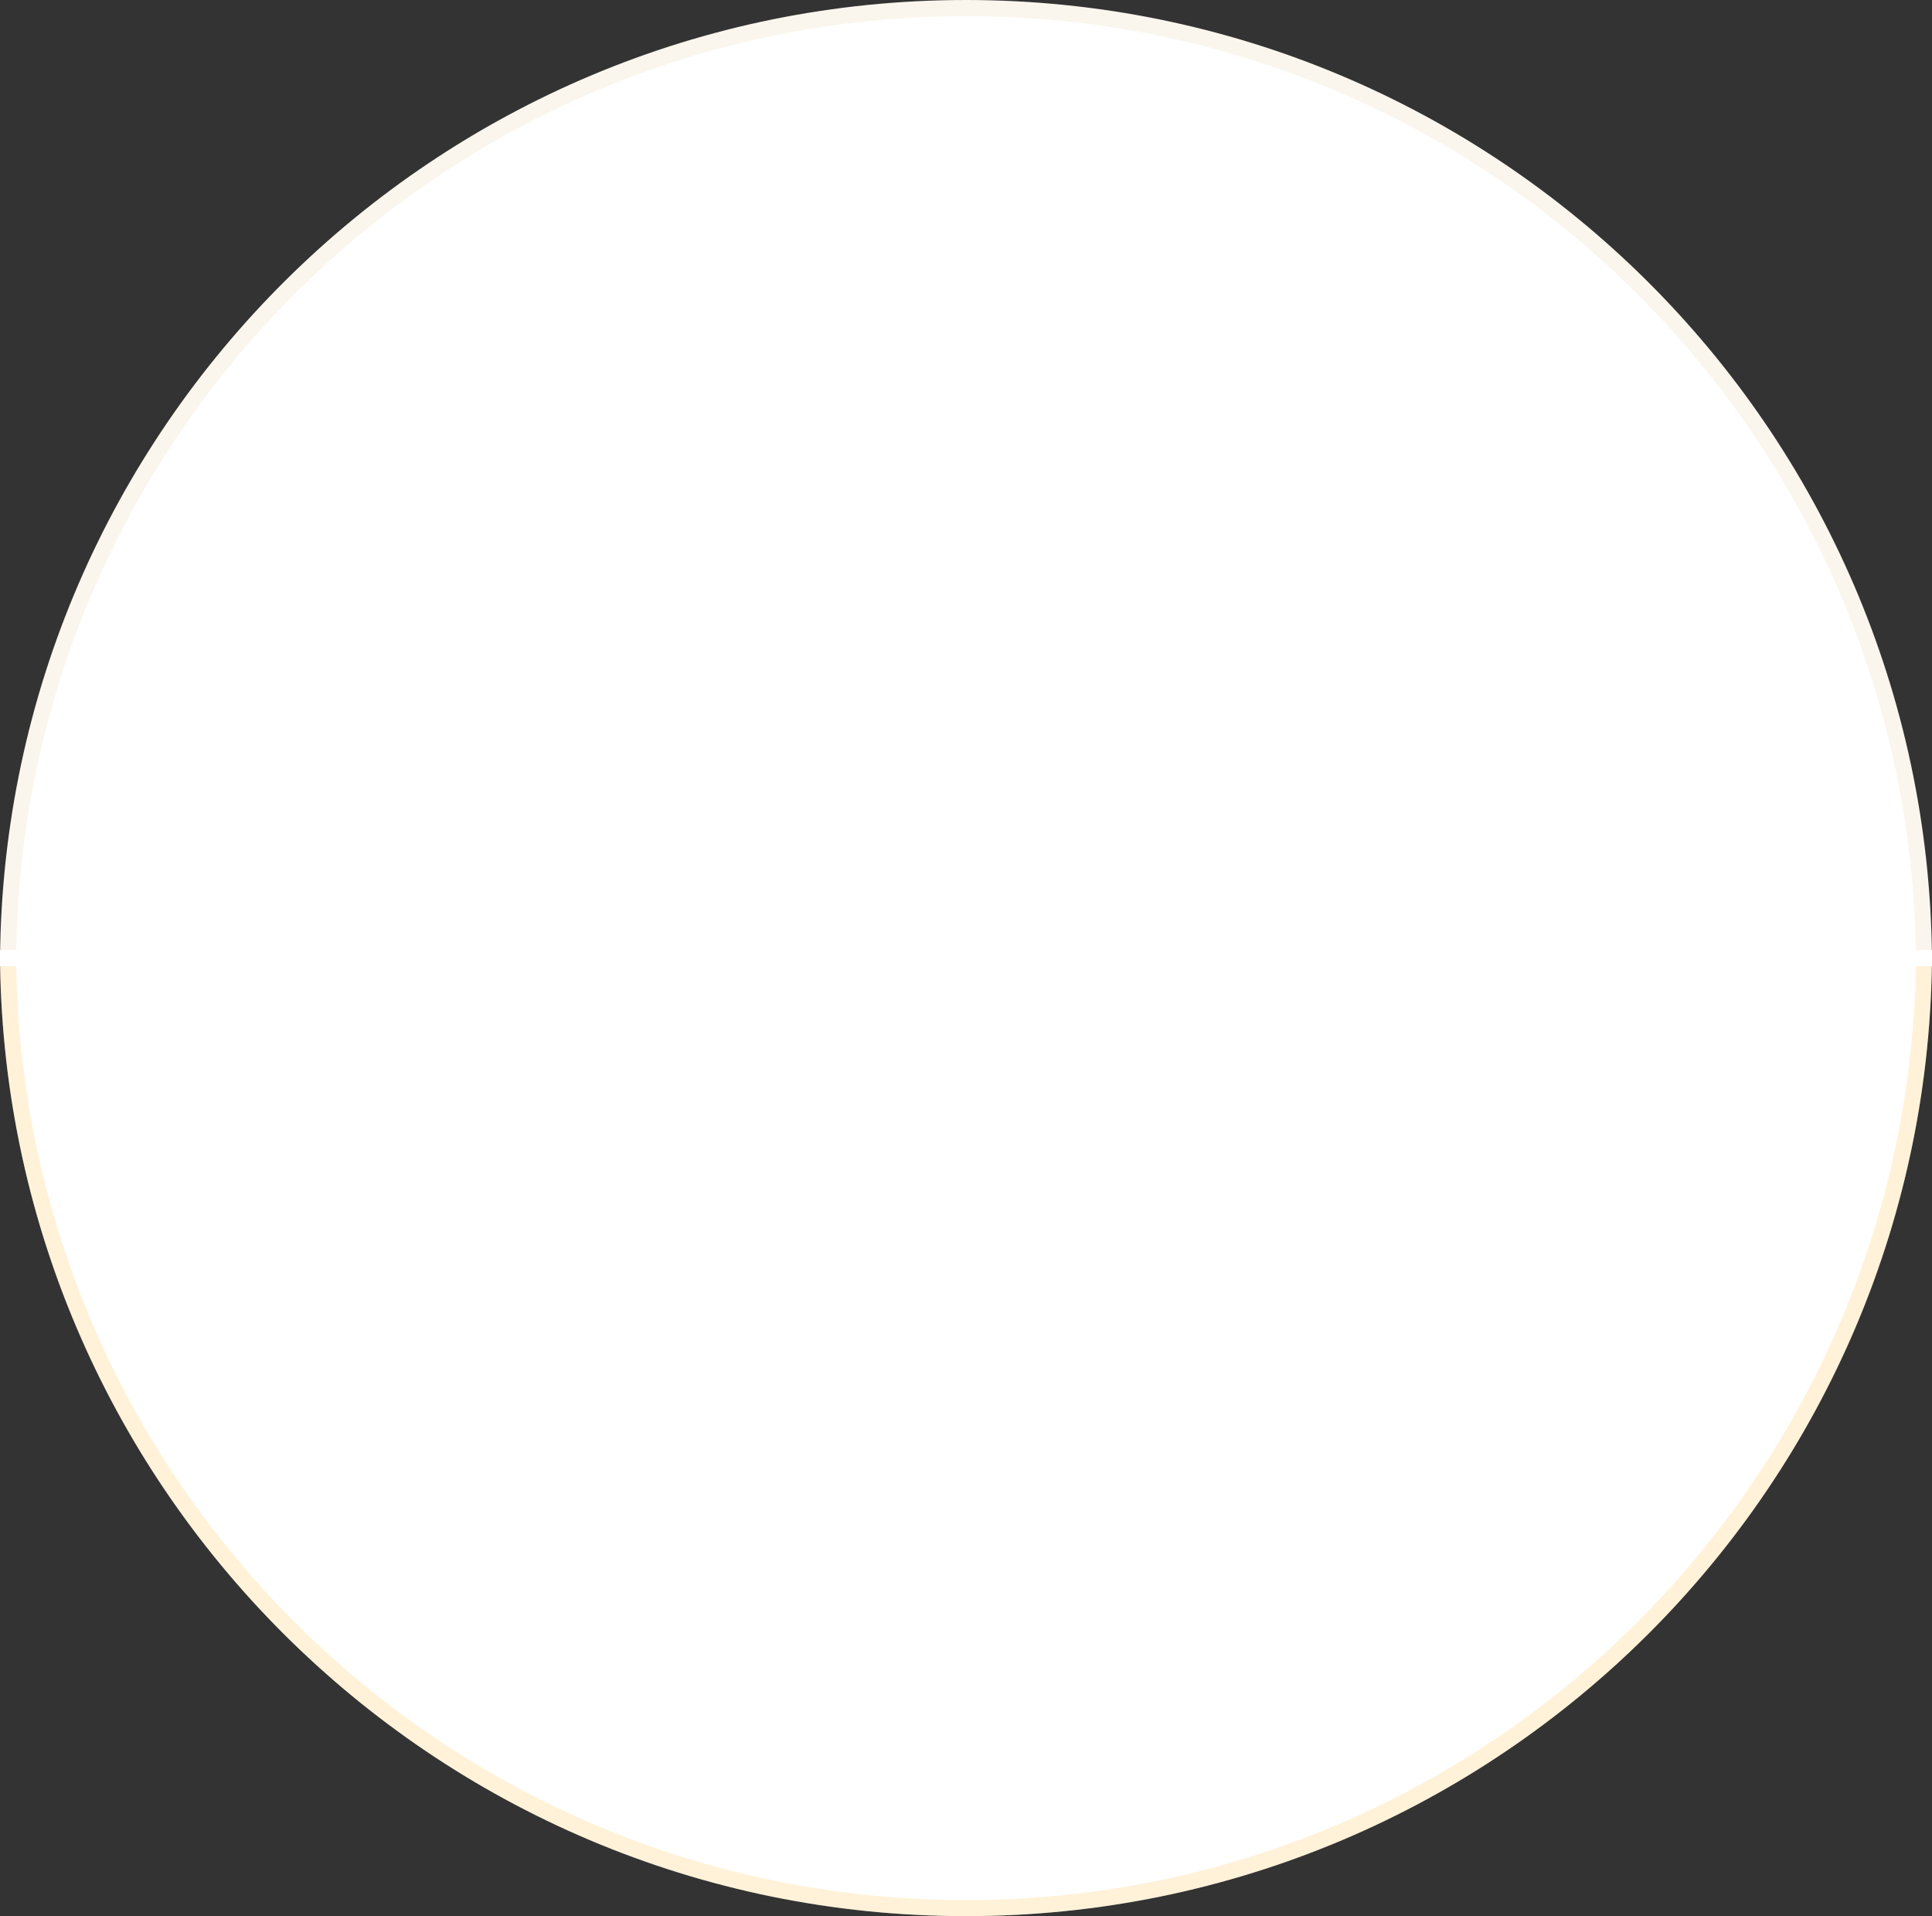
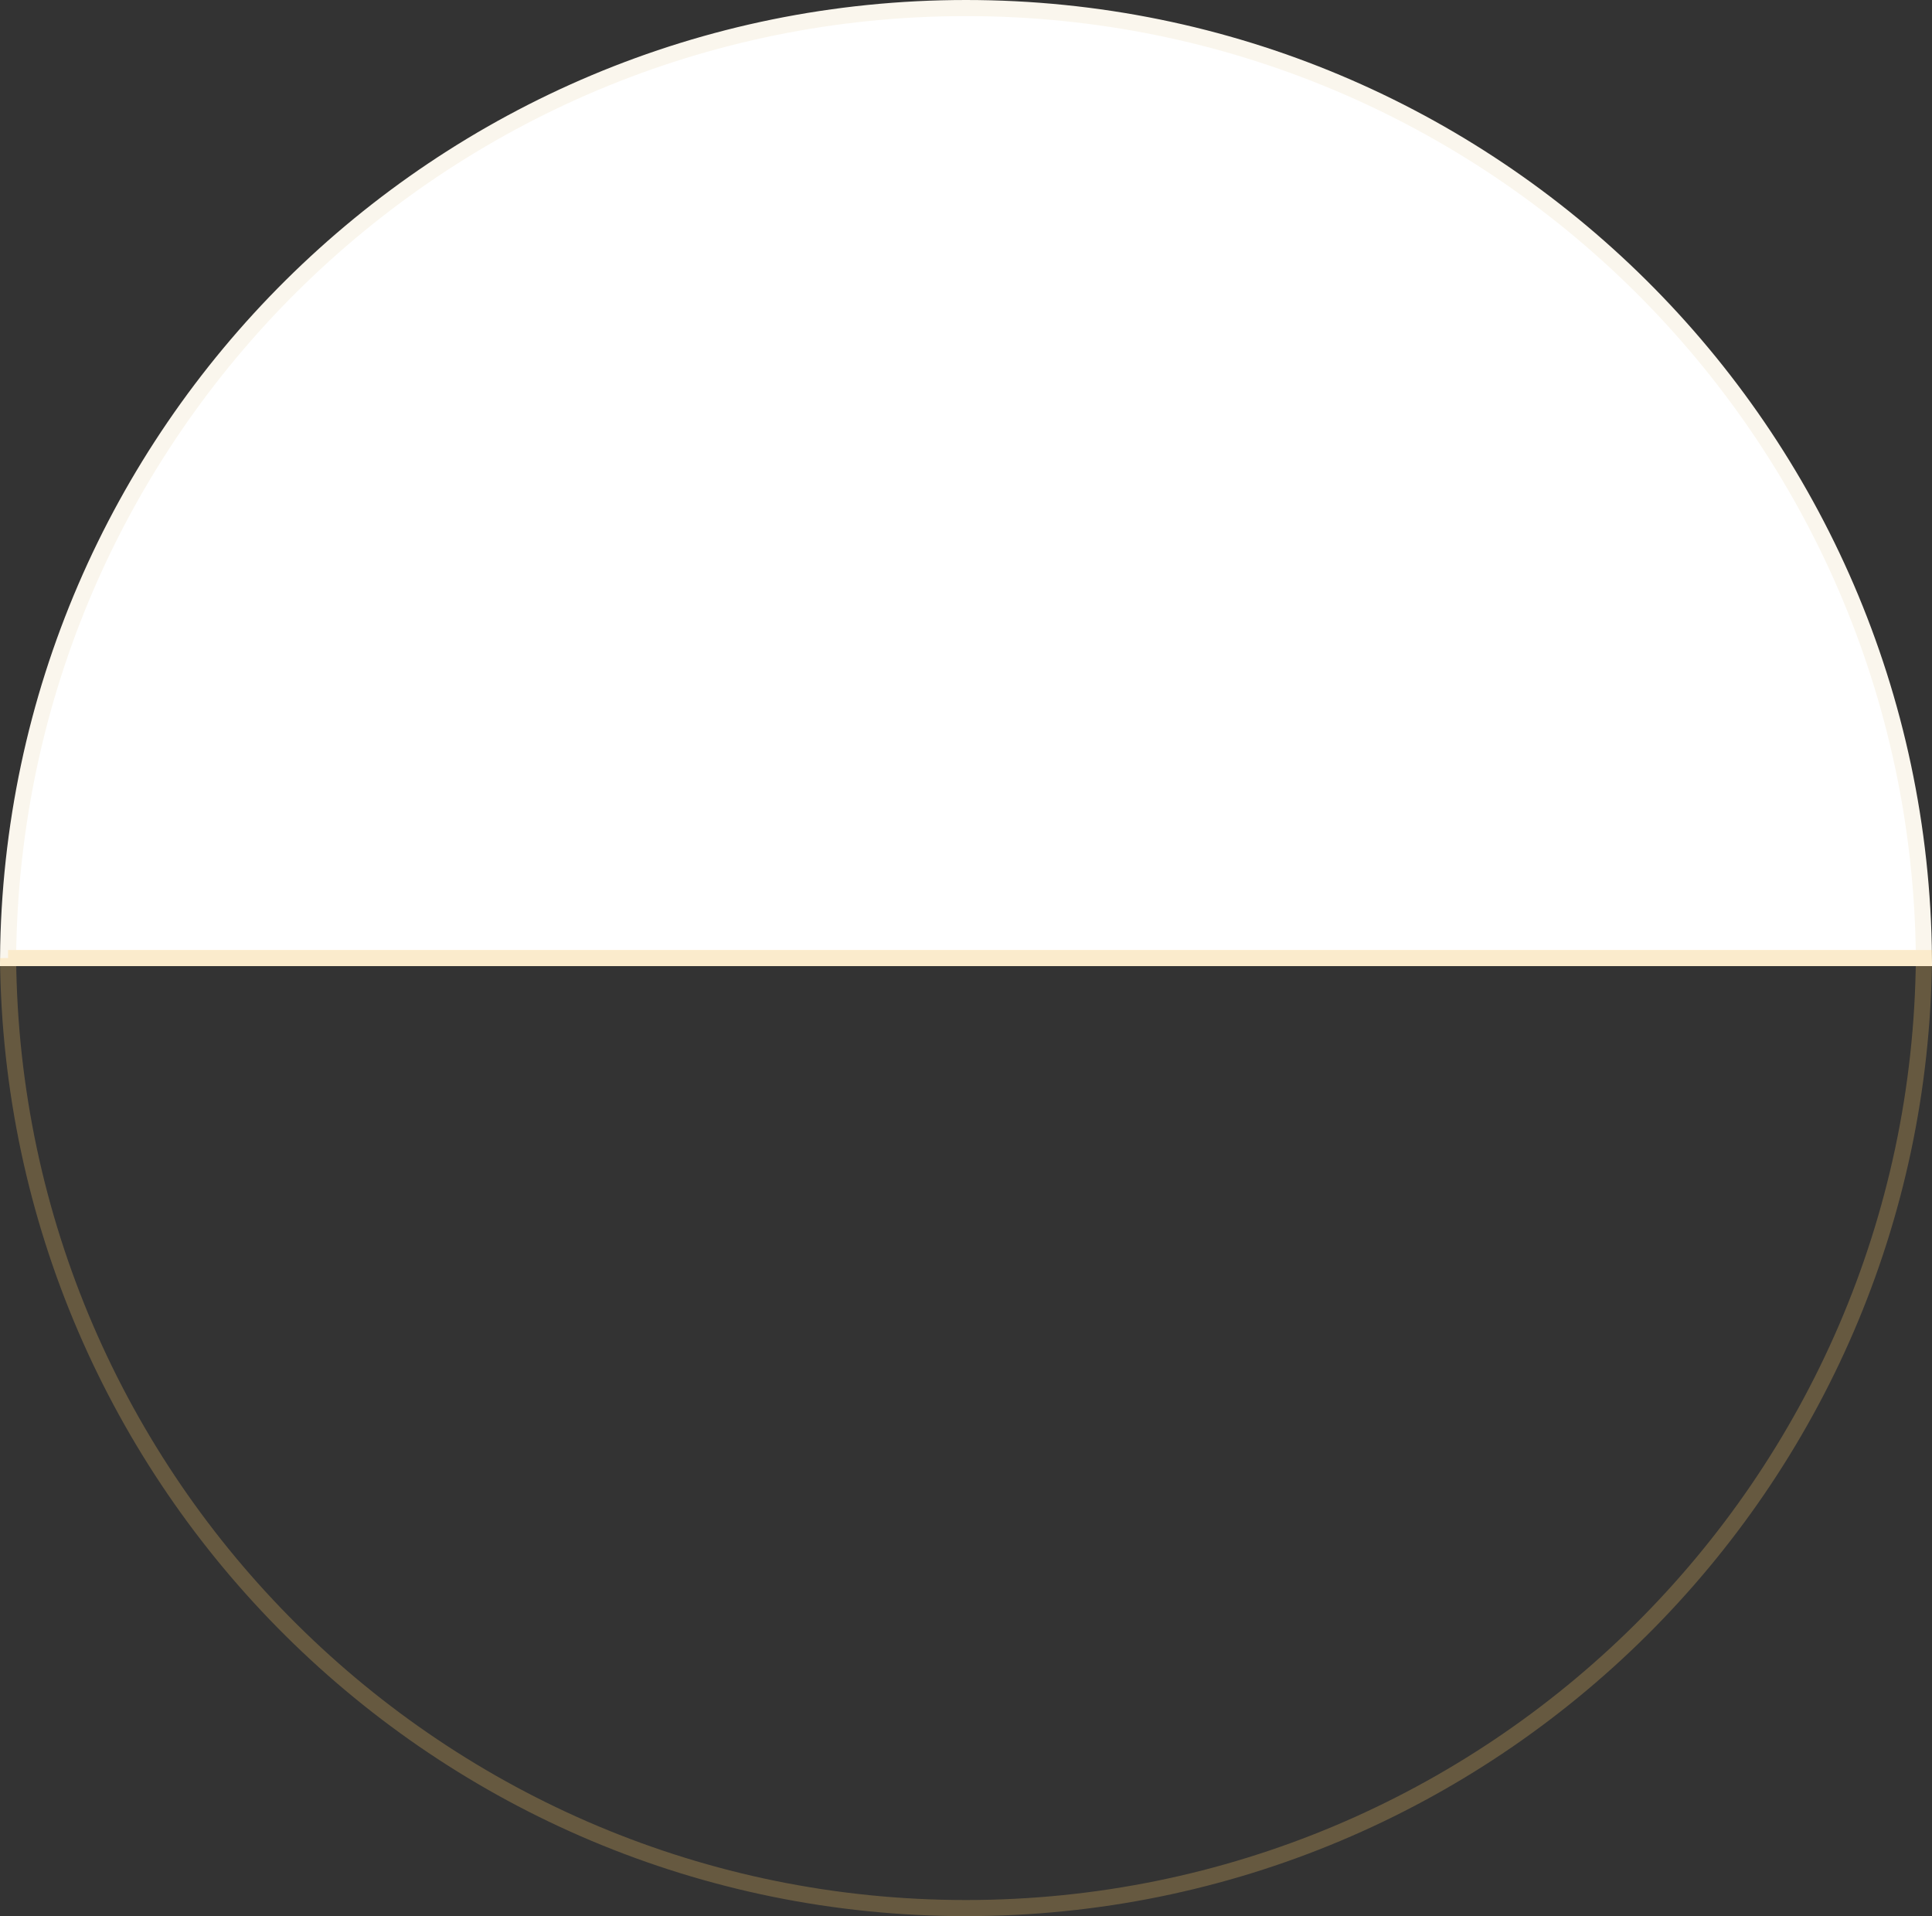
<svg xmlns="http://www.w3.org/2000/svg" width="120" height="119" viewBox="0 0 120 119" fill="none">
  <rect x="0" y="0" width="120" height="119" fill="#333333" stroke="none" />
  <path d="M119.498 59.5H0.502C0.771 26.869 27.306 0.5 60 0.5C92.694 0.5 119.229 26.869 119.498 59.5Z" fill="white" stroke="#FAF6ED" />
-   <path d="M60 119C93.137 119 120 92.137 120 59L0 59C0 92.137 26.863 119 60 119Z" fill="white" />
-   <path d="M0.502 59.5L119.498 59.5C119.229 92.131 92.694 118.5 60 118.5C27.306 118.5 0.771 92.131 0.502 59.5Z" stroke="#FFCC68" stroke-opacity="0.25" />
-   <line y1="59.5" x2="120" y2="59.5" stroke="white" />
+   <path d="M0.502 59.5L119.498 59.5C119.229 92.131 92.694 118.5 60 118.5C27.306 118.5 0.771 92.131 0.502 59.5" stroke="#FFCC68" stroke-opacity="0.25" />
</svg>